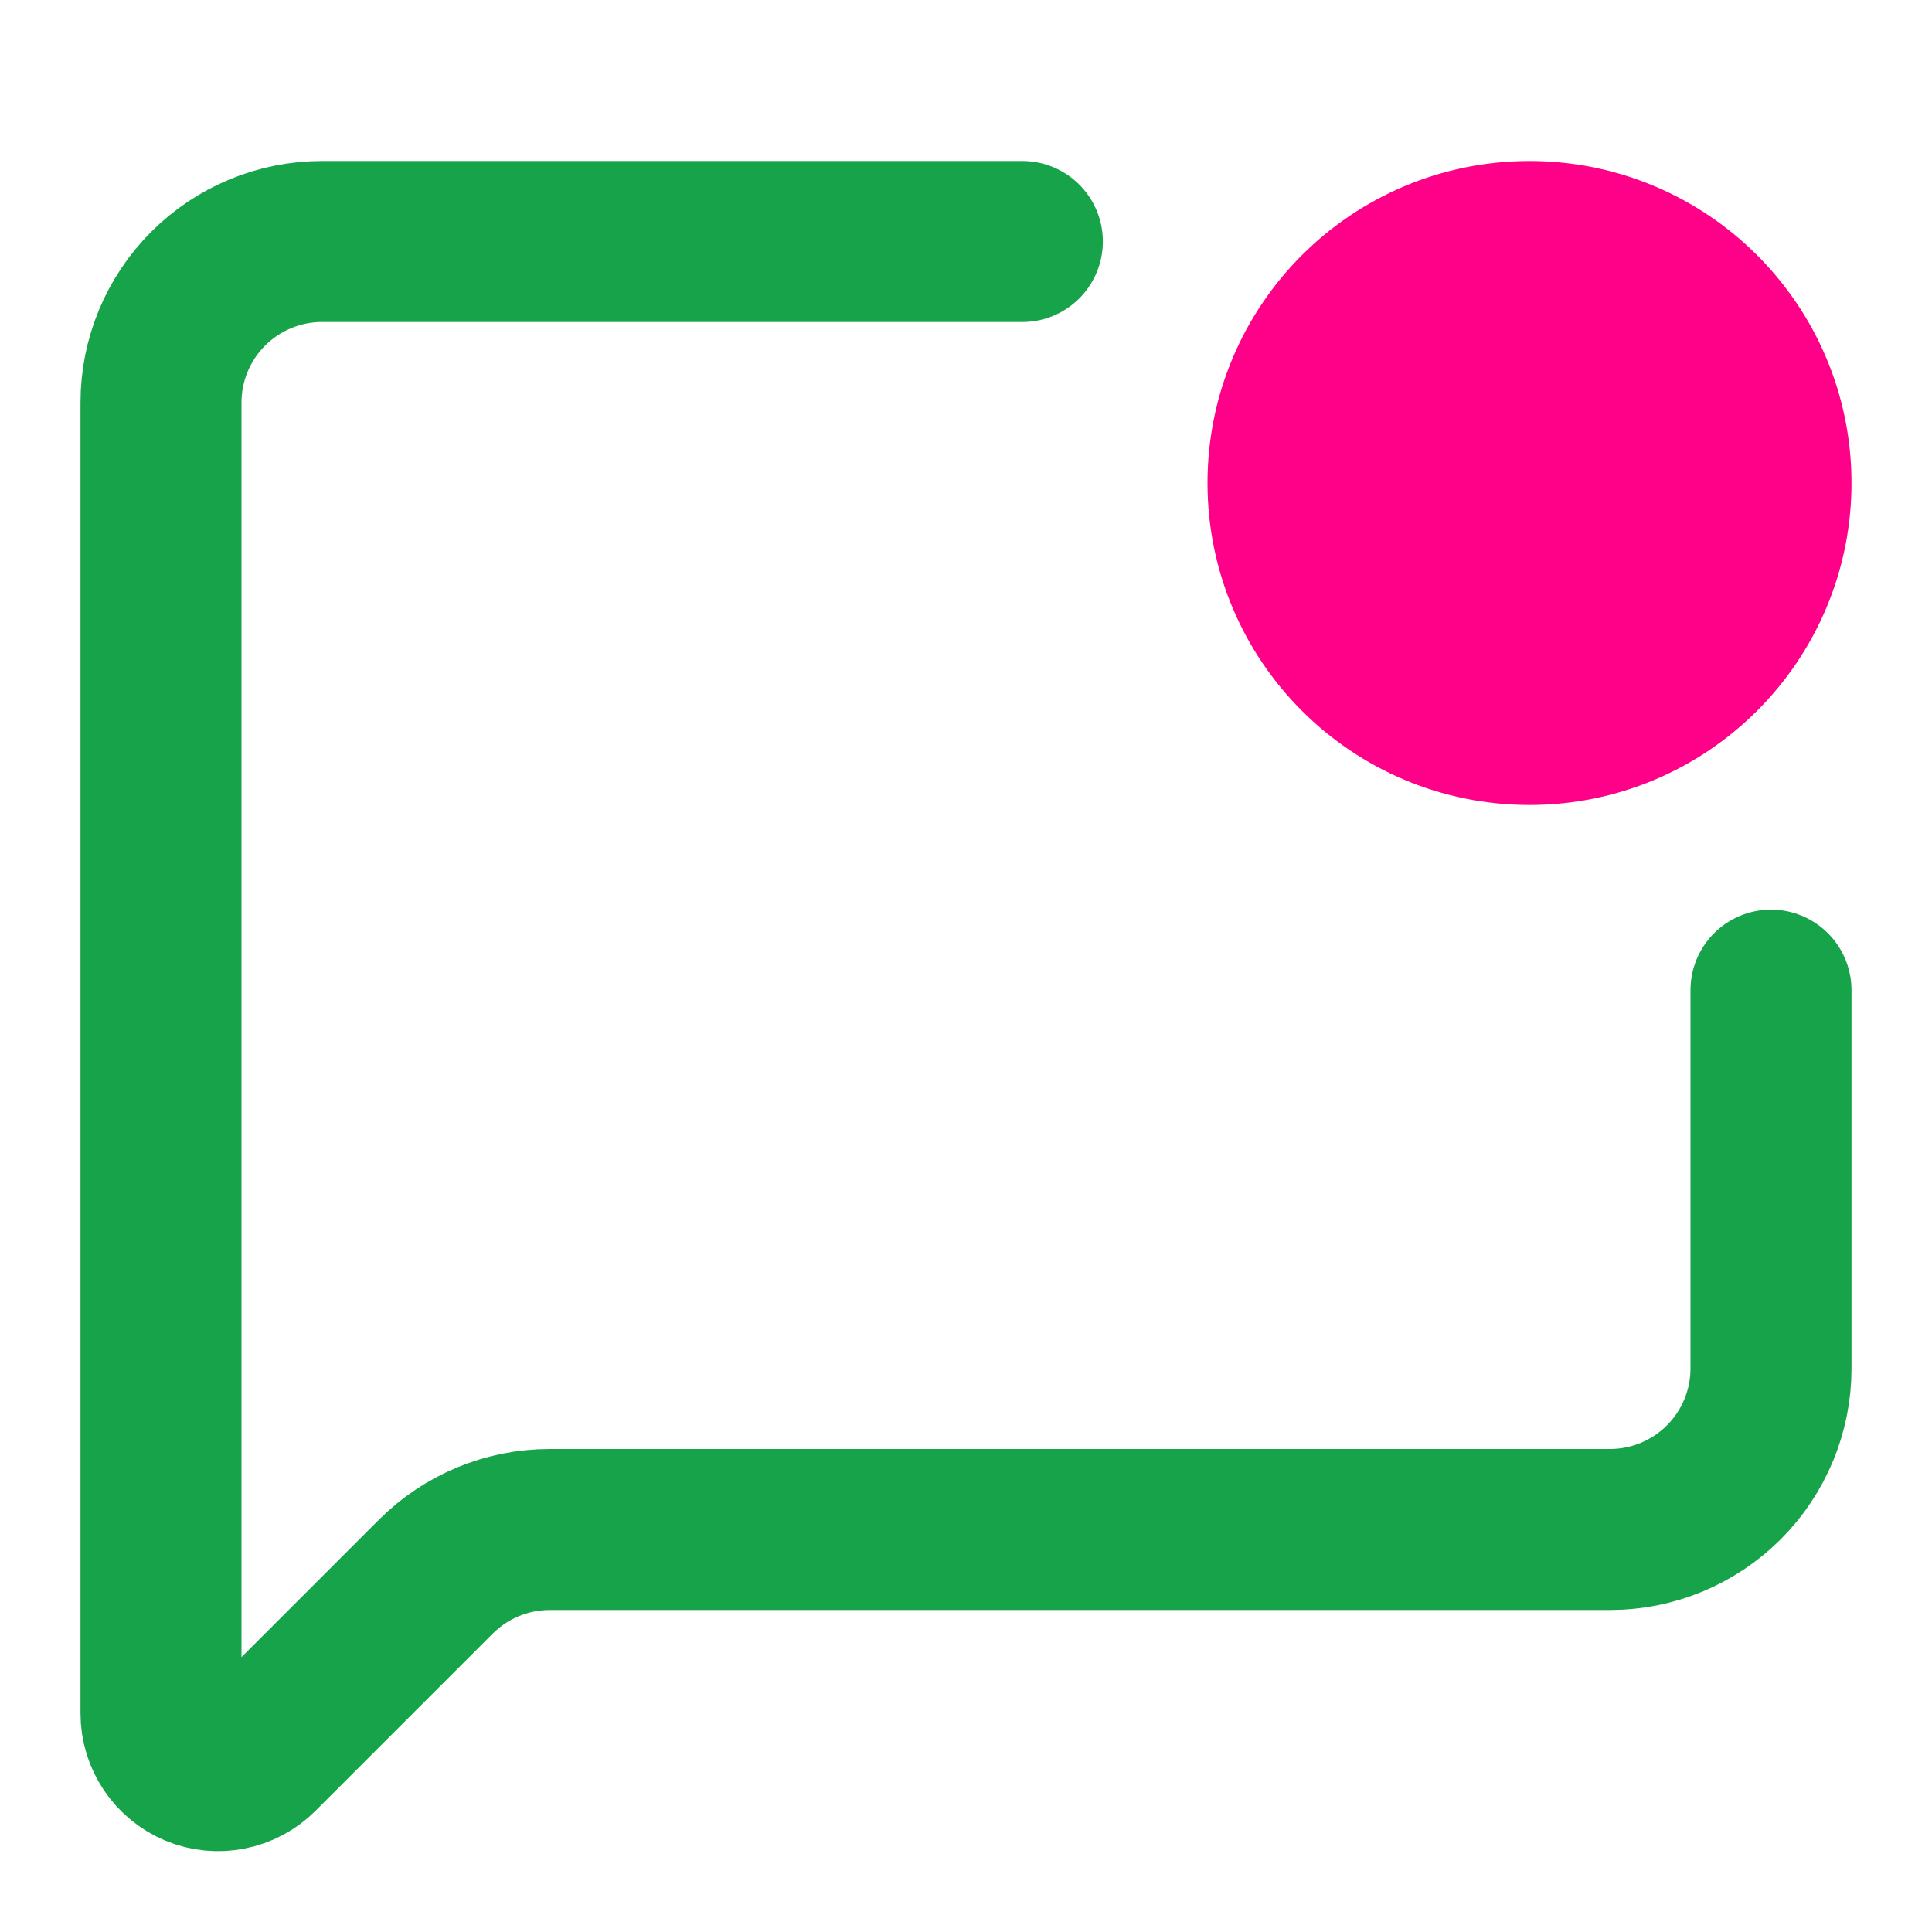
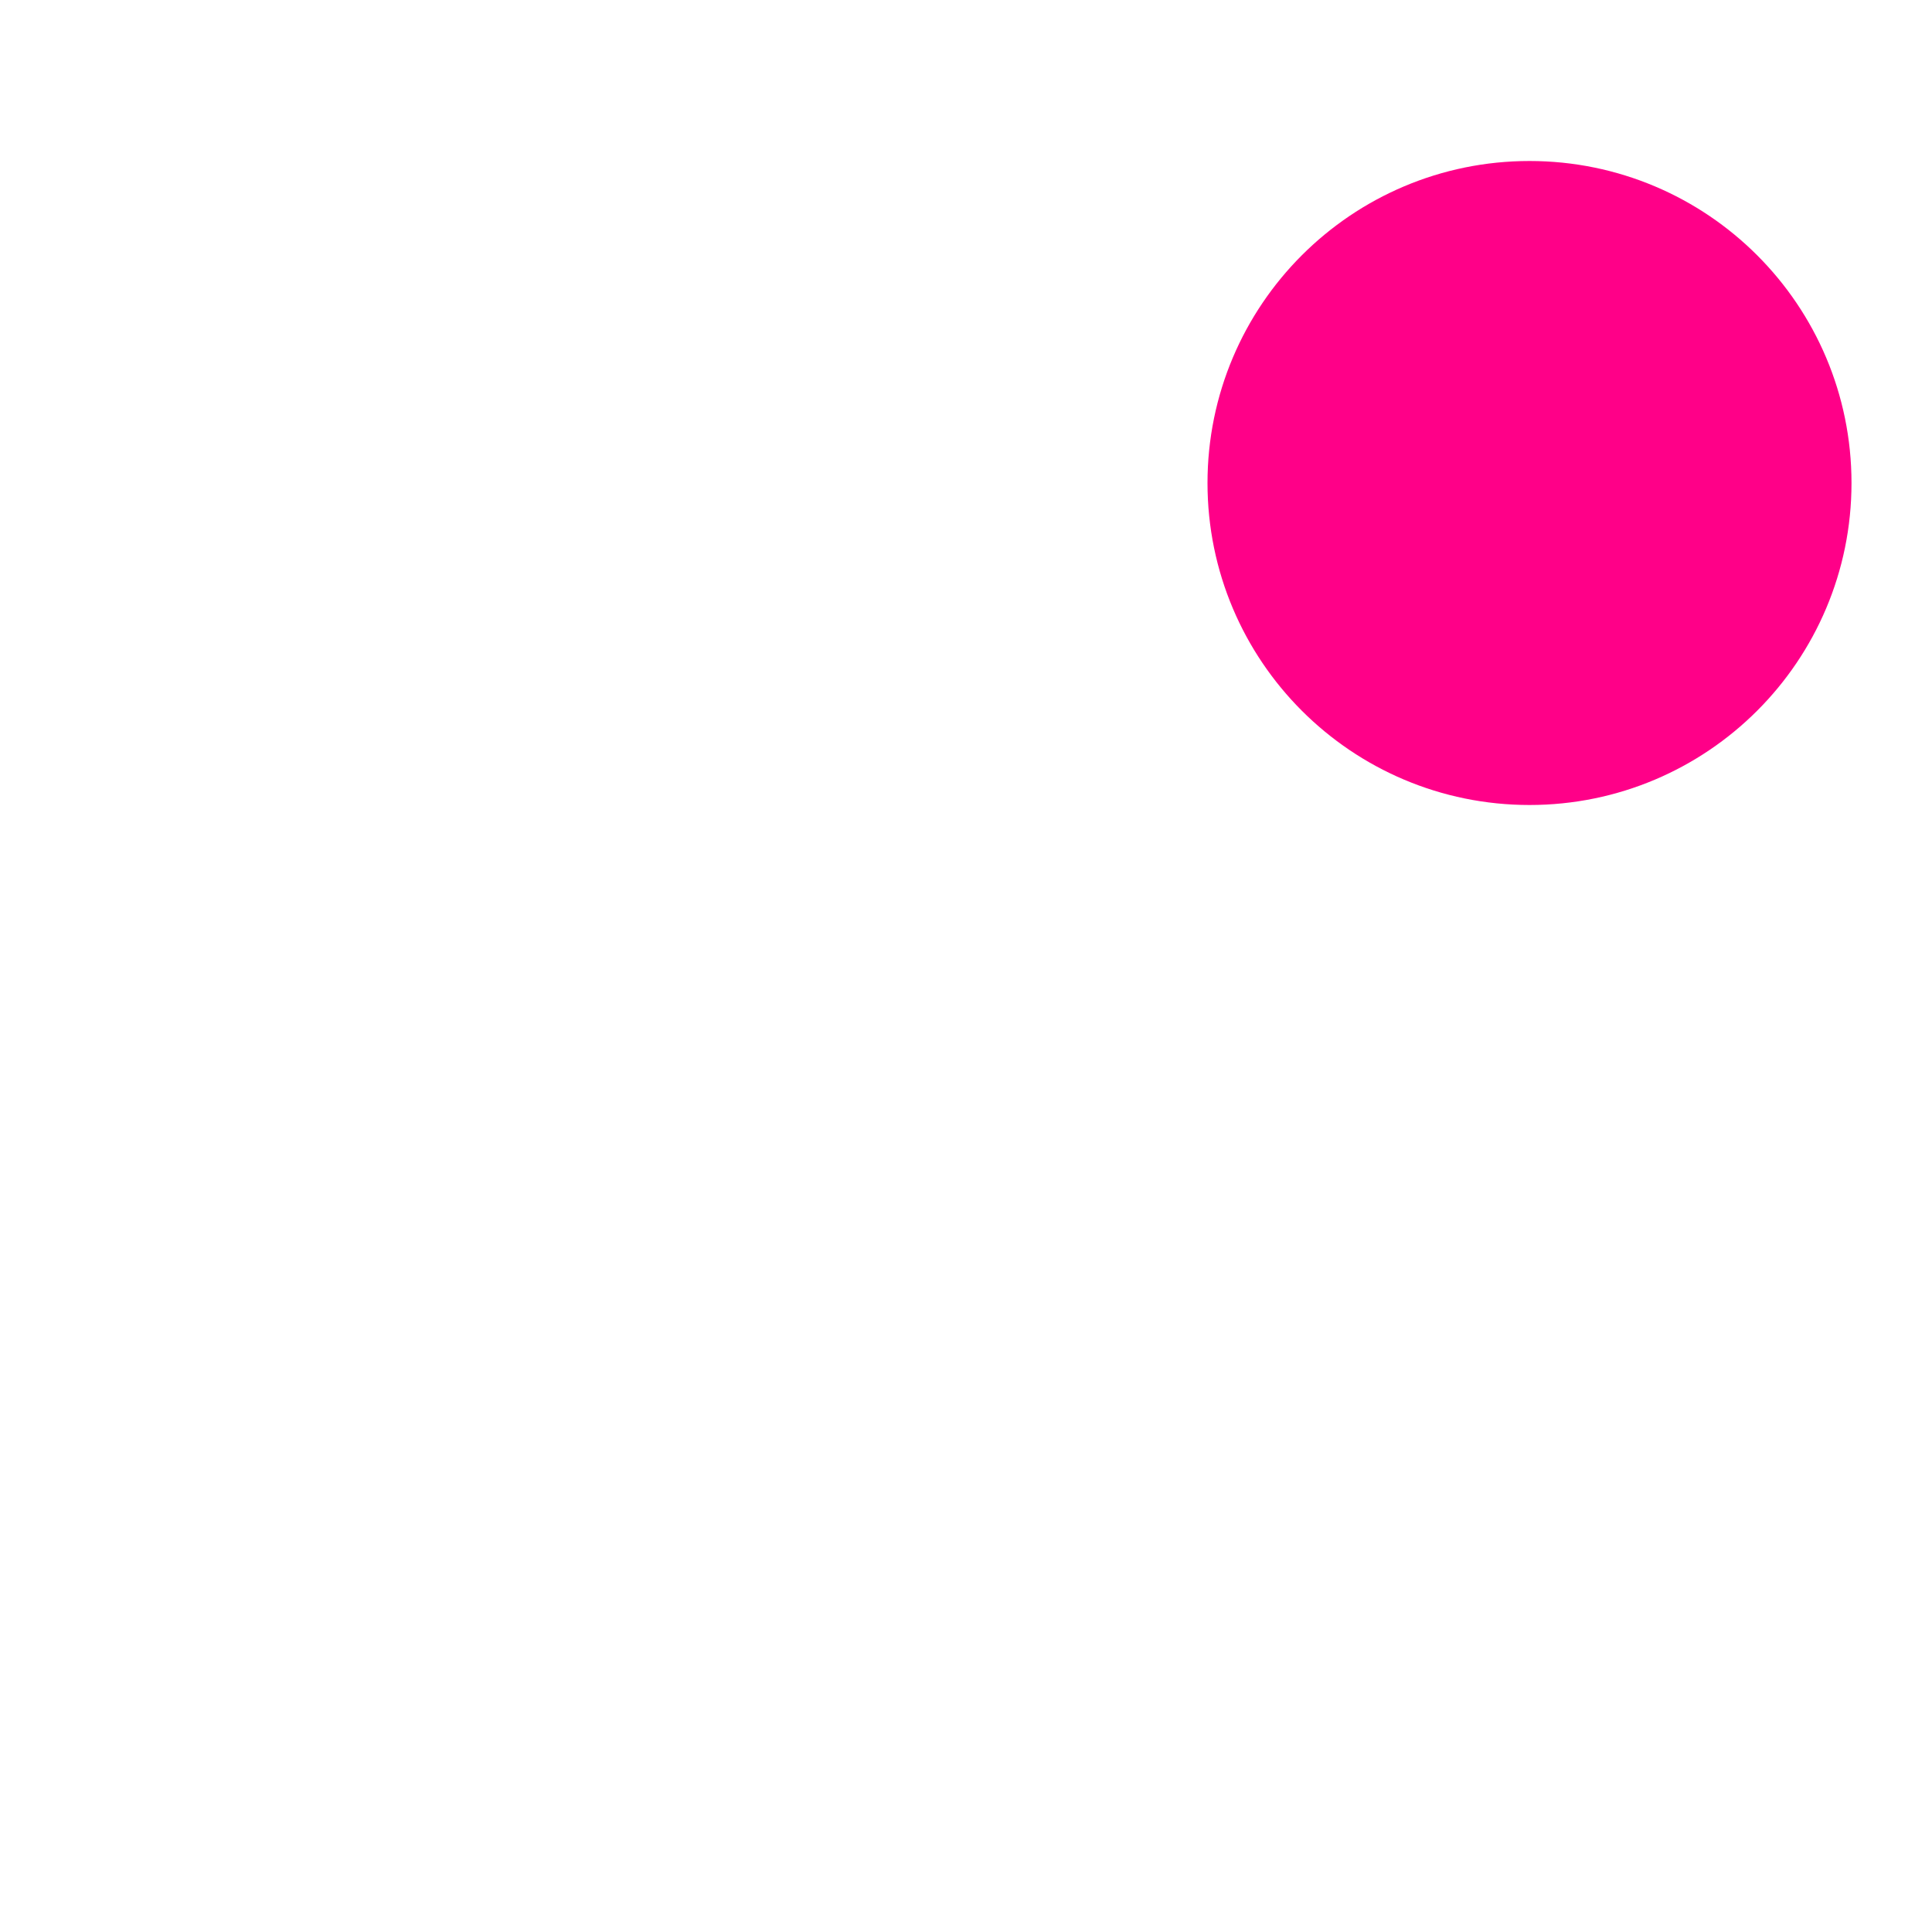
<svg xmlns="http://www.w3.org/2000/svg" width="24" height="24" viewBox="0 0 24 24" fill="none">
-   <path d="M12.7 3H4C3.47 3 2.961 3.211 2.586 3.586C2.211 3.961 2 4.47 2 5V21.286C2 21.426 2.042 21.564 2.12 21.68C2.198 21.797 2.309 21.888 2.438 21.942C2.568 21.996 2.711 22.01 2.848 21.982C2.986 21.955 3.113 21.887 3.212 21.788L5.414 19.586C5.789 19.211 6.298 19 6.828 19H20C20.53 19 21.039 18.789 21.414 18.414C21.789 18.039 22 17.53 22 17V12.3" stroke="#16A34A" stroke-width="2" stroke-linecap="round" stroke-linejoin="round" />
  <path d="M19 9C20.657 9 22 7.657 22 6C22 4.343 20.657 3 19 3C17.343 3 16 4.343 16 6C16 7.657 17.343 9 19 9Z" fill="#FF0088" stroke="#FF0088" stroke-width="2" stroke-linecap="round" stroke-linejoin="round" />
</svg>